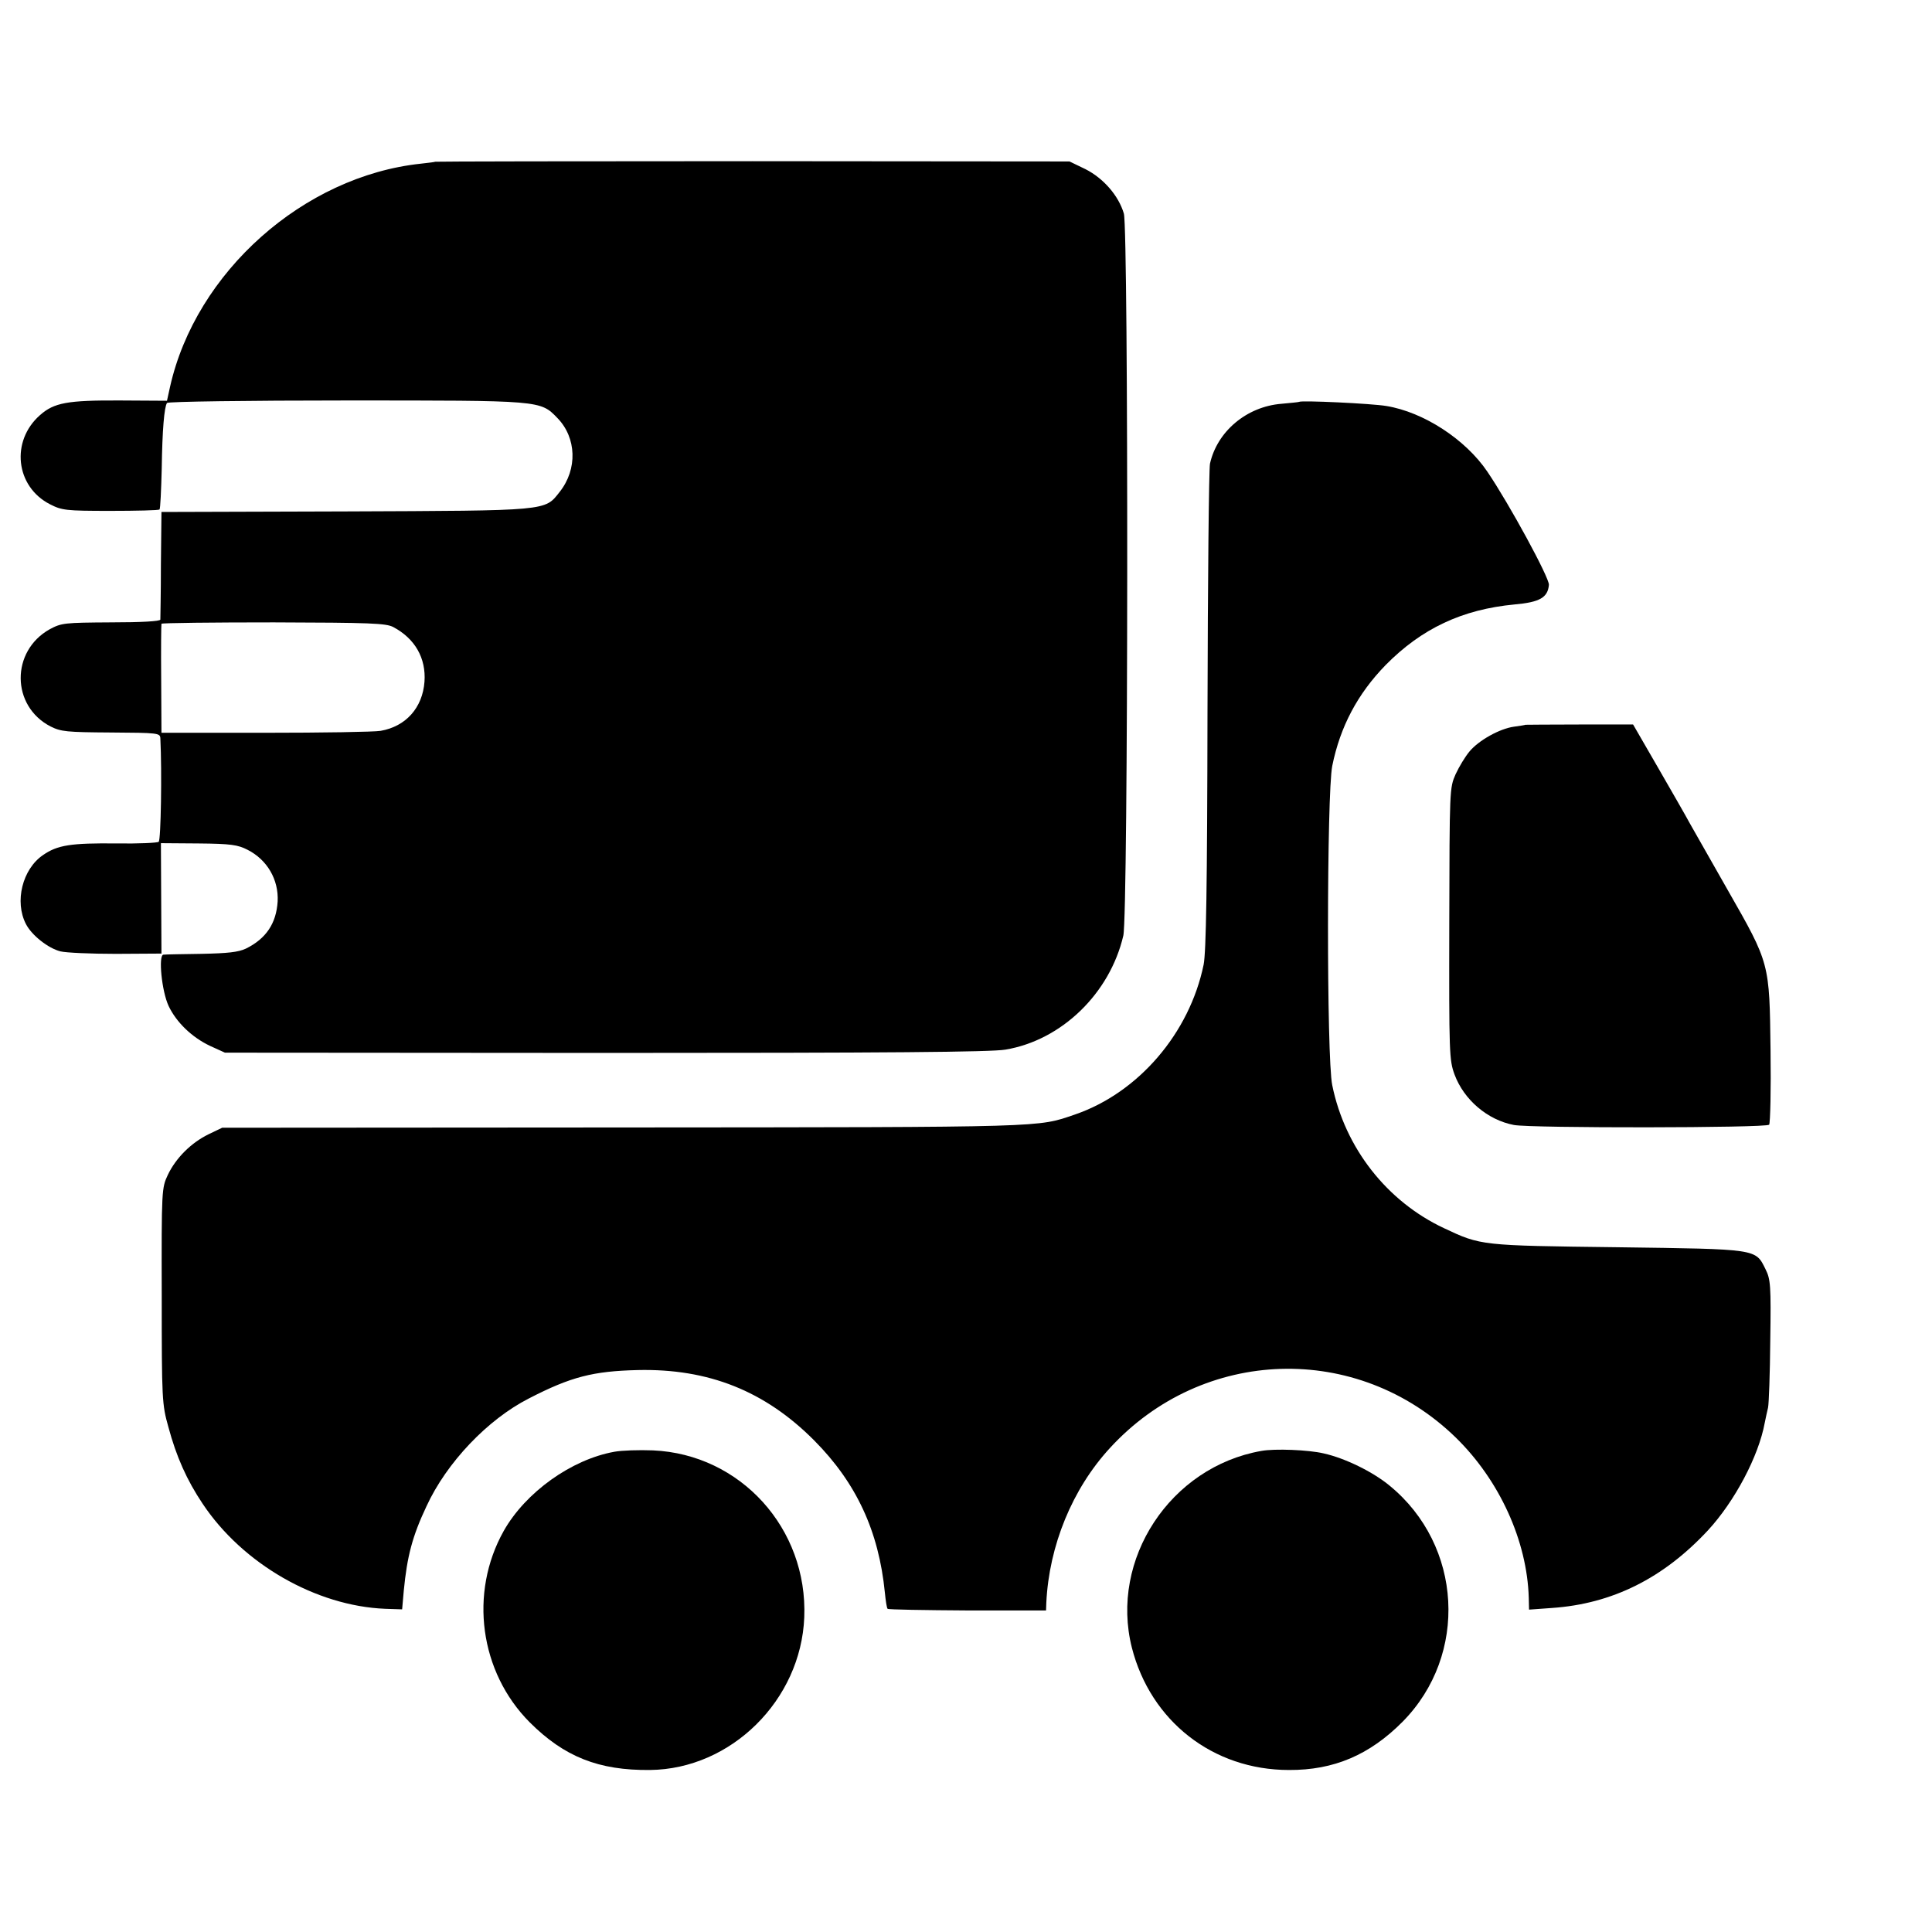
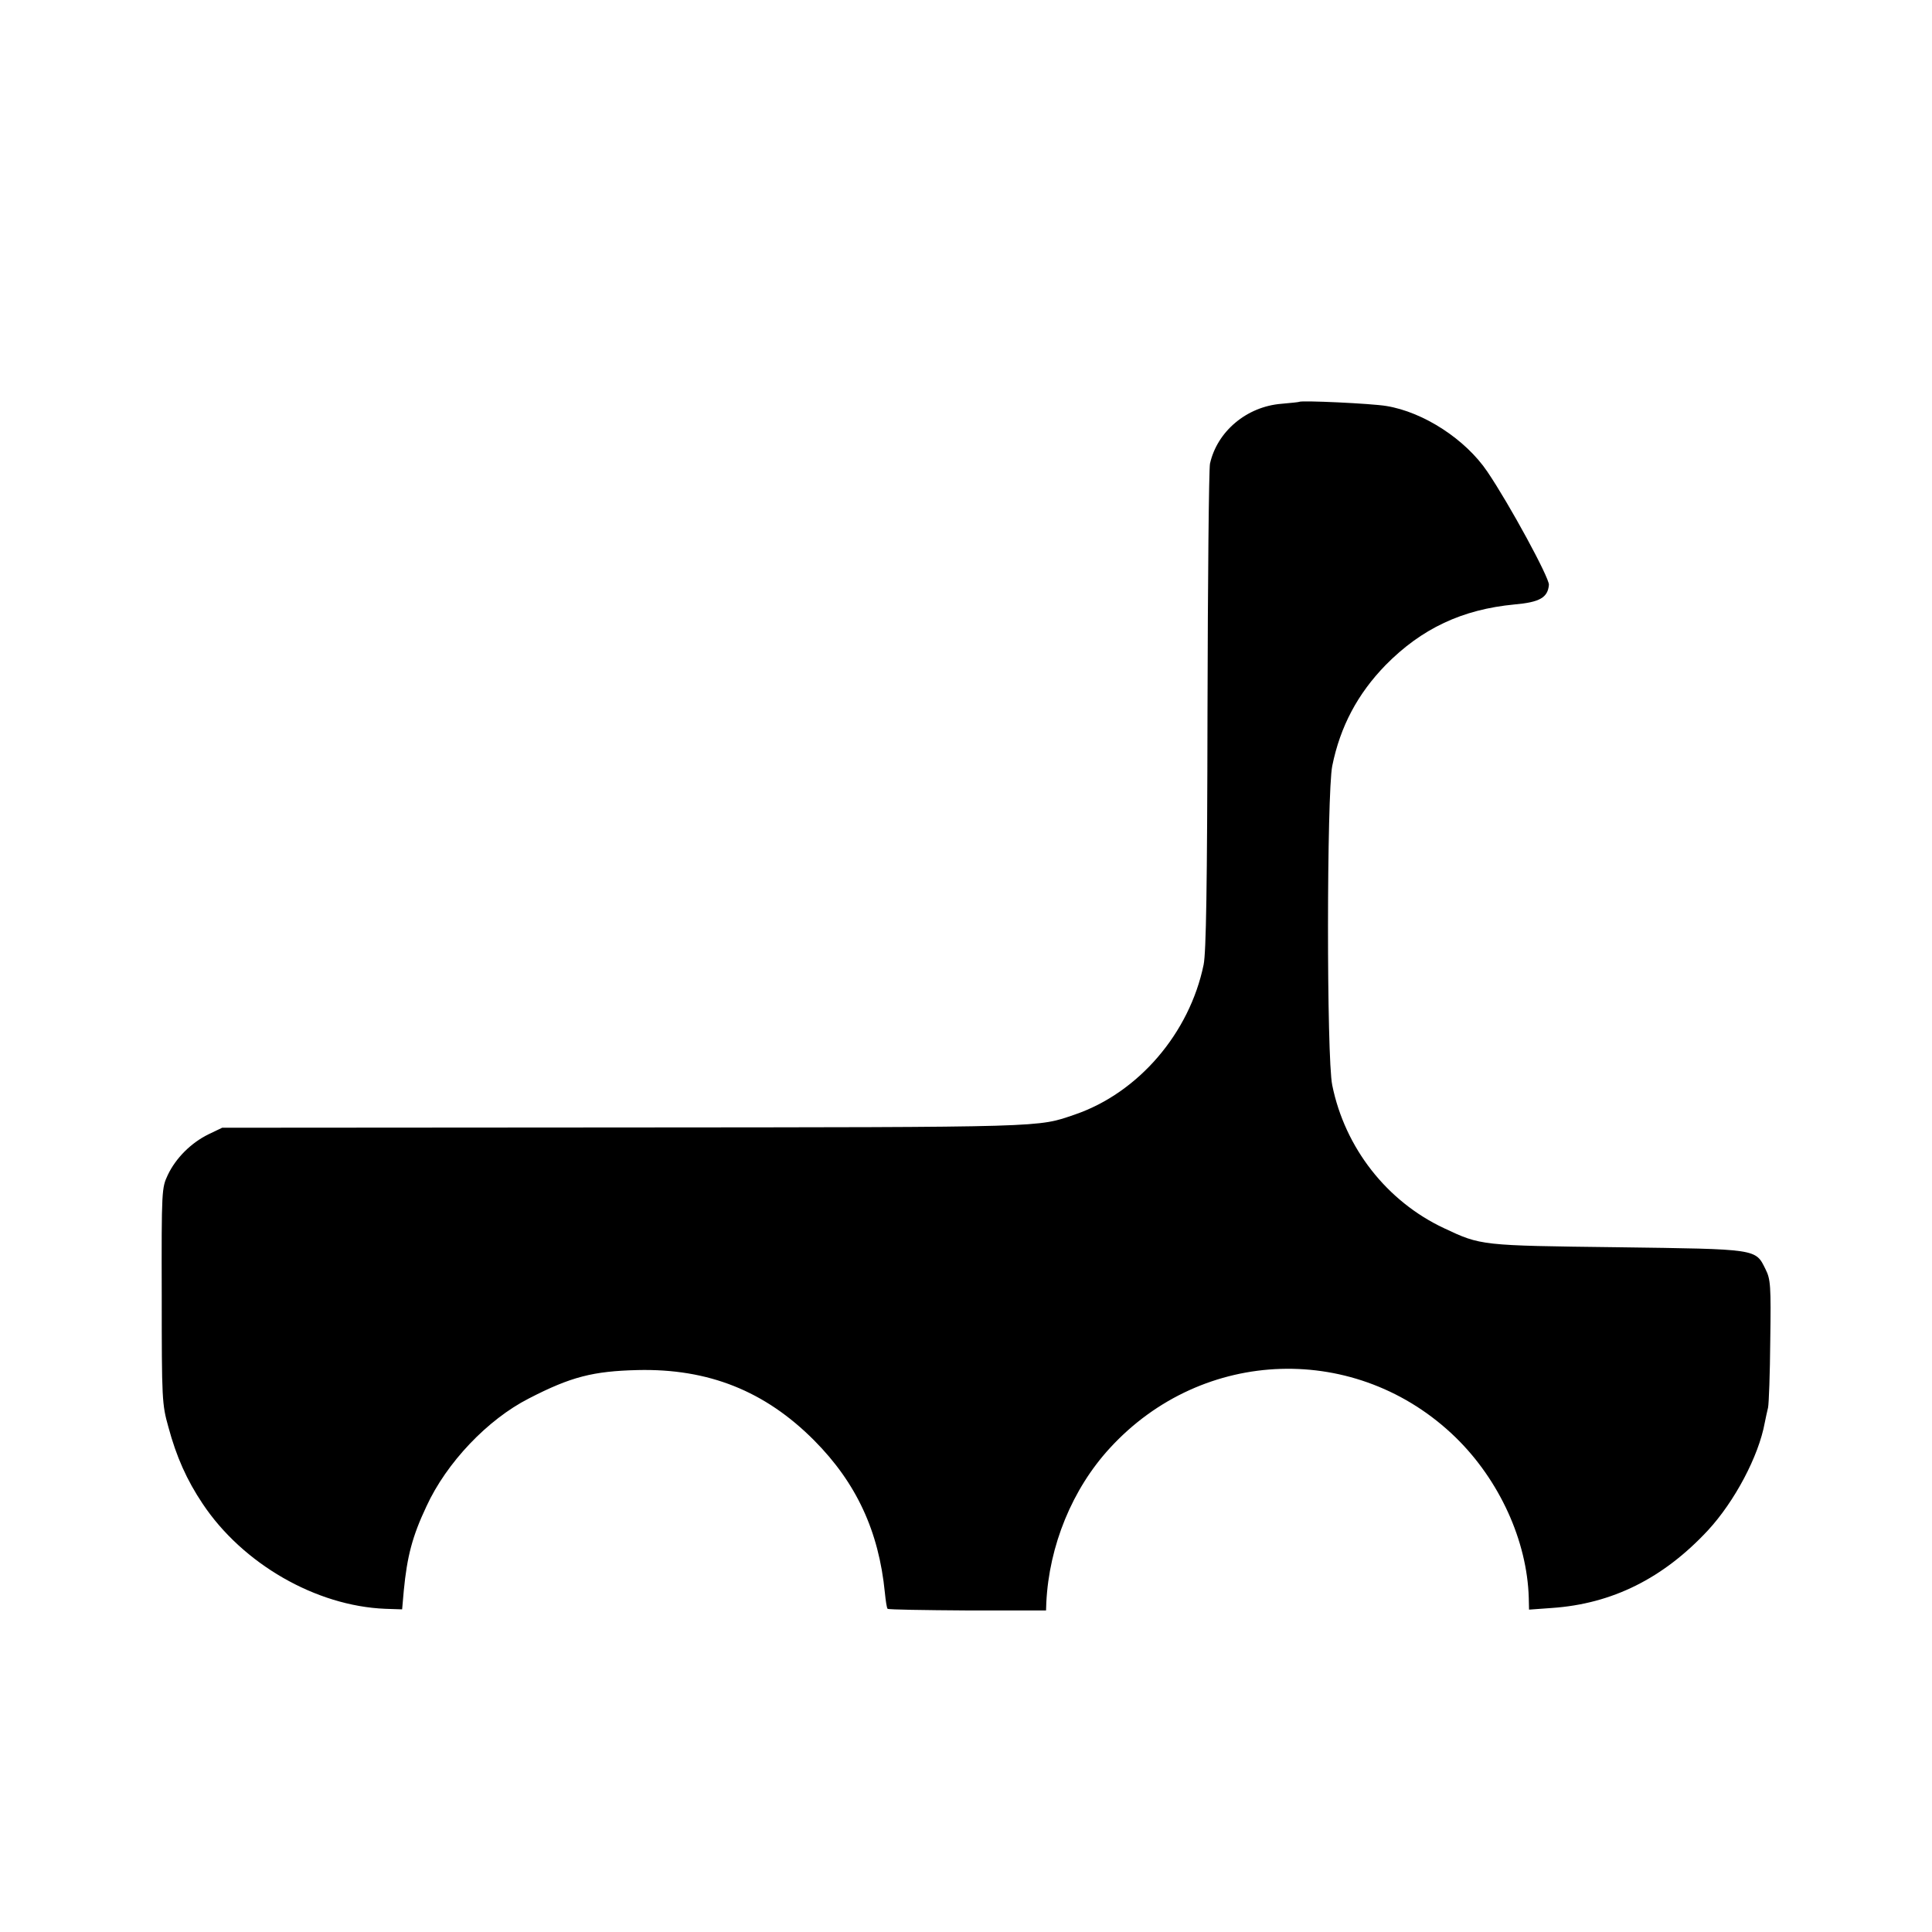
<svg xmlns="http://www.w3.org/2000/svg" version="1.0" width="700pt" height="700pt" viewBox="0 0 700 700" preserveAspectRatio="xMidYMid meet">
  <g transform="translate(0,700) scale(0.1,-0.1)" fill="#000000" stroke="none">
-     <path d="M1577 6414 c-1 -1 -24 -4 -52 -7 -425 -45 -816 -393 -909 -809 l-11 -50 -169 1 c-192 1 -240 -8 -291 -53 -107 -94 -89 -259 36 -323 43 -22 57 -24 218 -24 95 0 176 2 179 5 3 3 6 70 8 148 2 140 9 222 19 238 3 5 294 9 648 9 711 0 704 1 767 -64 69 -71 73 -185 8 -267 -55 -70 -36 -68 -778 -71 l-665 -2 -2 -190 c0 -104 -2 -194 -2 -200 -1 -6 -68 -10 -179 -10 -169 -1 -179 -2 -222 -25 -141 -79 -140 -278 3 -352 38 -19 58 -21 219 -22 171 -1 178 -2 179 -21 6 -121 2 -368 -6 -375 -5 -4 -73 -7 -150 -6 -169 2 -217 -6 -269 -42 -75 -51 -104 -169 -62 -250 21 -41 81 -88 125 -99 20 -5 110 -9 201 -9 l165 1 -1 200 -1 200 136 -1 c118 -1 143 -5 178 -23 71 -36 113 -108 109 -187 -5 -80 -42 -135 -115 -171 -28 -13 -65 -17 -161 -19 -69 -1 -131 -2 -138 -3 -19 -2 -6 -133 19 -186 28 -59 84 -113 149 -144 l55 -25 1379 -1 c1026 0 1396 3 1449 12 203 34 378 203 427 413 18 75 19 2553 2 2616 -19 65 -74 128 -139 161 l-58 28 -1148 1 c-631 0 -1149 -1 -1150 -2z m-152 -1686 c79 -42 119 -113 113 -198 -7 -94 -67 -162 -159 -178 -24 -4 -213 -7 -419 -7 l-375 0 -1 195 c-1 107 0 197 1 200 2 3 185 5 407 5 349 -1 407 -3 433 -17z" />
    <path d="M4707 5544 c-1 -1 -30 -4 -64 -7 -126 -10 -233 -100 -259 -217 -4 -19 -8 -422 -9 -895 -1 -640 -5 -875 -14 -920 -51 -248 -236 -464 -466 -543 -138 -47 -87 -46 -1630 -47 l-1460 -1 -50 -24 c-63 -31 -118 -86 -147 -147 -22 -47 -23 -52 -22 -438 0 -377 1 -393 24 -475 29 -108 67 -193 124 -278 145 -218 411 -371 662 -381 l61 -2 6 68 c12 124 31 197 82 305 73 159 222 315 371 391 153 79 233 99 394 103 257 6 462 -76 640 -255 153 -154 234 -329 256 -551 3 -30 7 -57 10 -59 3 -3 133 -5 289 -6 l285 0 1 28 c10 207 94 412 230 560 337 368 897 385 1253 39 159 -155 259 -375 265 -581 l1 -43 83 6 c218 15 403 107 565 281 97 105 184 269 206 390 3 17 9 41 12 55 3 14 7 123 8 243 3 200 1 222 -17 258 -37 75 -26 73 -537 80 -496 6 -494 6 -628 69 -207 97 -359 291 -405 518 -21 99 -20 1057 0 1157 29 143 92 261 193 365 131 133 278 202 468 220 91 8 120 25 124 71 2 25 -143 292 -223 410 -79 117 -231 216 -366 238 -53 9 -309 21 -316 15z" />
-     <path d="M5527 4374 c-1 -1 -20 -4 -42 -7 -51 -7 -127 -49 -161 -90 -15 -18 -37 -54 -50 -82 -22 -50 -22 -53 -23 -542 -1 -471 0 -494 19 -546 34 -92 120 -165 215 -183 62 -12 915 -11 925 1 4 6 7 127 5 270 -4 317 -2 312 -155 580 -60 105 -121 213 -137 241 -15 28 -68 120 -117 205 l-89 154 -194 0 c-107 0 -195 -1 -196 -1z" />
-     <path d="M2226 1740 c-156 -28 -322 -147 -401 -287 -126 -225 -87 -511 94 -693 125 -125 250 -175 436 -173 294 3 547 253 559 553 13 322 -231 591 -548 605 -50 2 -113 0 -140 -5z" />
-     <path d="M4570 1743 c-330 -58 -550 -393 -469 -713 68 -266 294 -443 569 -443 163 -1 293 55 412 175 239 242 217 639 -47 855 -60 50 -162 100 -239 117 -54 13 -178 18 -226 9z" />
  </g>
</svg>